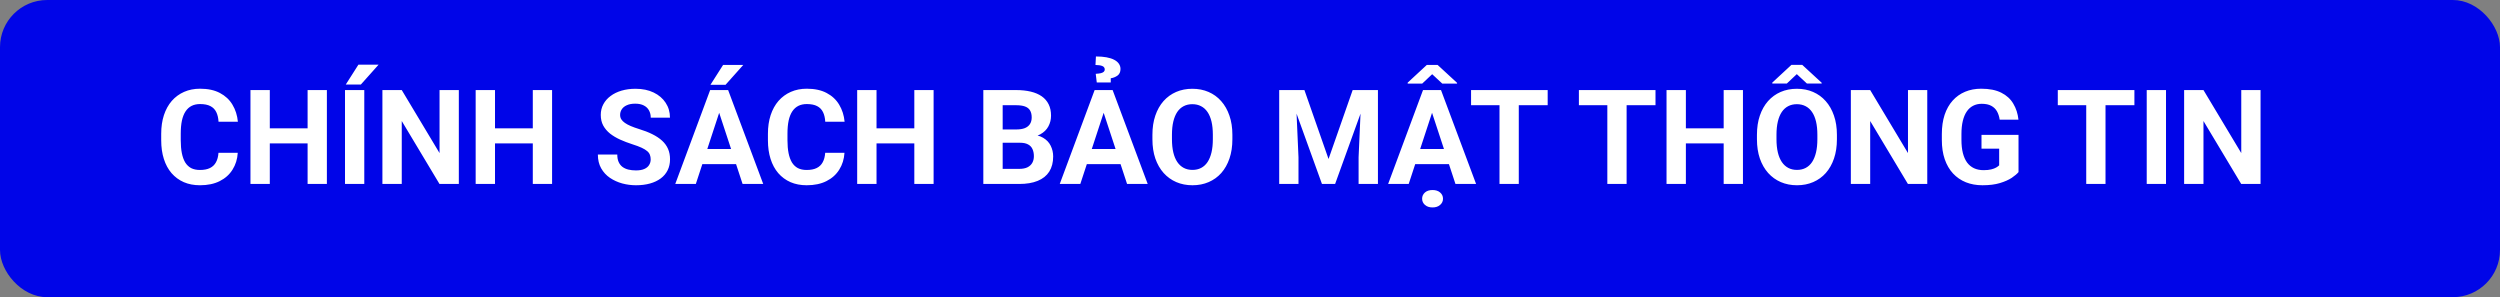
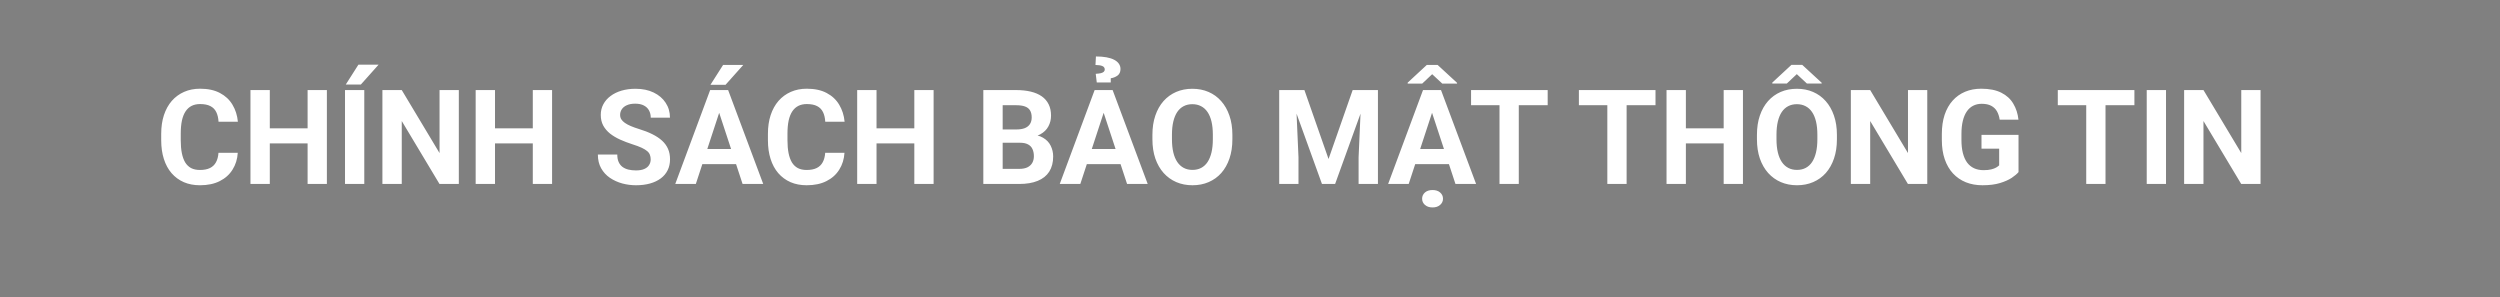
<svg xmlns="http://www.w3.org/2000/svg" width="1060" height="126" viewBox="0 0 1060 126" fill="none">
  <rect x="0" y="0" width="1060" height="126" fill="#808080" stroke="none" />
-   <rect width="1060" height="126" rx="20" fill="#0005E8" />
-   <path d="M92.633 64.793H100.809C100.645 67.473 99.906 69.852 98.594 71.93C97.299 74.008 95.486 75.63 93.152 76.797C90.837 77.963 88.048 78.547 84.785 78.547C82.233 78.547 79.945 78.109 77.922 77.234C75.898 76.341 74.167 75.065 72.727 73.406C71.305 71.747 70.22 69.742 69.473 67.391C68.725 65.039 68.352 62.405 68.352 59.488V56.727C68.352 53.81 68.734 51.176 69.5 48.824C70.284 46.454 71.396 44.44 72.836 42.781C74.294 41.122 76.035 39.846 78.059 38.953C80.082 38.06 82.342 37.613 84.84 37.613C88.158 37.613 90.956 38.215 93.234 39.418C95.531 40.621 97.309 42.28 98.566 44.395C99.842 46.509 100.608 48.915 100.863 51.613H92.66C92.569 50.009 92.25 48.651 91.703 47.539C91.156 46.409 90.327 45.561 89.215 44.996C88.121 44.413 86.663 44.121 84.84 44.121C83.473 44.121 82.279 44.376 81.258 44.887C80.237 45.397 79.38 46.172 78.688 47.211C77.995 48.25 77.475 49.562 77.129 51.148C76.801 52.716 76.637 54.557 76.637 56.672V59.488C76.637 61.548 76.792 63.362 77.102 64.93C77.412 66.479 77.885 67.792 78.523 68.867C79.18 69.924 80.018 70.727 81.039 71.273C82.078 71.802 83.327 72.066 84.785 72.066C86.499 72.066 87.912 71.793 89.023 71.246C90.135 70.699 90.983 69.888 91.566 68.812C92.168 67.737 92.523 66.397 92.633 64.793ZM132.746 54.402V60.801H111.965V54.402H132.746ZM114.398 38.188V78H106.195V38.188H114.398ZM138.598 38.188V78H130.422V38.188H138.598ZM154.457 38.188V78H146.281V38.188H154.457ZM146.609 35.836L151.969 27.414H160.527L153.008 35.836H146.609ZM194.543 38.188V78H186.34L170.344 51.312V78H162.141V38.188H170.344L186.367 64.902V38.188H194.543ZM228.23 54.402V60.801H207.449V54.402H228.23ZM209.883 38.188V78H201.68V38.188H209.883ZM234.082 38.188V78H225.906V38.188H234.082ZM275.891 67.582C275.891 66.871 275.781 66.233 275.562 65.668C275.362 65.085 274.979 64.556 274.414 64.082C273.849 63.59 273.056 63.107 272.035 62.633C271.014 62.159 269.693 61.667 268.07 61.156C266.266 60.573 264.552 59.917 262.93 59.188C261.326 58.458 259.904 57.611 258.664 56.645C257.443 55.66 256.477 54.521 255.766 53.227C255.073 51.932 254.727 50.428 254.727 48.715C254.727 47.056 255.091 45.552 255.82 44.203C256.549 42.836 257.57 41.669 258.883 40.703C260.195 39.719 261.745 38.962 263.531 38.434C265.336 37.905 267.314 37.641 269.465 37.641C272.4 37.641 274.961 38.169 277.148 39.227C279.336 40.284 281.031 41.733 282.234 43.574C283.456 45.415 284.066 47.521 284.066 49.891H275.918C275.918 48.724 275.672 47.703 275.18 46.828C274.706 45.935 273.977 45.233 272.992 44.723C272.026 44.212 270.805 43.957 269.328 43.957C267.906 43.957 266.721 44.176 265.773 44.613C264.826 45.033 264.115 45.607 263.641 46.336C263.167 47.047 262.93 47.849 262.93 48.742C262.93 49.417 263.094 50.027 263.422 50.574C263.768 51.121 264.279 51.632 264.953 52.105C265.628 52.579 266.457 53.026 267.441 53.445C268.426 53.865 269.565 54.275 270.859 54.676C273.029 55.332 274.934 56.07 276.574 56.891C278.233 57.711 279.618 58.632 280.73 59.652C281.842 60.673 282.681 61.831 283.246 63.125C283.811 64.419 284.094 65.887 284.094 67.527C284.094 69.259 283.757 70.809 283.082 72.176C282.408 73.543 281.432 74.701 280.156 75.648C278.88 76.596 277.358 77.316 275.59 77.809C273.822 78.301 271.844 78.547 269.656 78.547C267.688 78.547 265.746 78.292 263.832 77.781C261.918 77.253 260.177 76.46 258.609 75.402C257.06 74.345 255.82 72.996 254.891 71.356C253.961 69.715 253.496 67.773 253.496 65.531H261.727C261.727 66.771 261.918 67.819 262.301 68.676C262.684 69.533 263.221 70.225 263.914 70.754C264.625 71.283 265.464 71.665 266.43 71.902C267.414 72.139 268.49 72.258 269.656 72.258C271.078 72.258 272.245 72.057 273.156 71.656C274.086 71.255 274.77 70.699 275.207 69.988C275.663 69.277 275.891 68.475 275.891 67.582ZM305.859 44.996L295.031 78H286.309L301.102 38.188H306.652L305.859 44.996ZM314.855 78L304 44.996L303.125 38.188H308.73L323.605 78H314.855ZM314.363 63.18V69.606H293.336V63.18H314.363ZM301.238 35.945L306.598 27.523H315.156L307.637 35.945H301.238ZM349.883 64.793H358.059C357.895 67.473 357.156 69.852 355.844 71.93C354.549 74.008 352.736 75.63 350.402 76.797C348.087 77.963 345.298 78.547 342.035 78.547C339.483 78.547 337.195 78.109 335.172 77.234C333.148 76.341 331.417 75.065 329.977 73.406C328.555 71.747 327.47 69.742 326.723 67.391C325.975 65.039 325.602 62.405 325.602 59.488V56.727C325.602 53.81 325.984 51.176 326.75 48.824C327.534 46.454 328.646 44.44 330.086 42.781C331.544 41.122 333.285 39.846 335.309 38.953C337.332 38.06 339.592 37.613 342.09 37.613C345.408 37.613 348.206 38.215 350.484 39.418C352.781 40.621 354.559 42.28 355.816 44.395C357.092 46.509 357.858 48.915 358.113 51.613H349.91C349.819 50.009 349.5 48.651 348.953 47.539C348.406 46.409 347.577 45.561 346.465 44.996C345.371 44.413 343.913 44.121 342.09 44.121C340.723 44.121 339.529 44.376 338.508 44.887C337.487 45.397 336.63 46.172 335.938 47.211C335.245 48.25 334.725 49.562 334.379 51.148C334.051 52.716 333.887 54.557 333.887 56.672V59.488C333.887 61.548 334.042 63.362 334.352 64.93C334.661 66.479 335.135 67.792 335.773 68.867C336.43 69.924 337.268 70.727 338.289 71.273C339.328 71.802 340.577 72.066 342.035 72.066C343.749 72.066 345.161 71.793 346.273 71.246C347.385 70.699 348.233 69.888 348.816 68.812C349.418 67.737 349.773 66.397 349.883 64.793ZM389.996 54.402V60.801H369.215V54.402H389.996ZM371.648 38.188V78H363.445V38.188H371.648ZM395.848 38.188V78H387.672V38.188H395.848ZM432.516 60.527H422.289L422.234 54.895H430.82C432.333 54.895 433.573 54.703 434.539 54.32C435.505 53.919 436.225 53.345 436.699 52.598C437.191 51.832 437.438 50.902 437.438 49.809C437.438 48.569 437.201 47.566 436.727 46.801C436.271 46.035 435.551 45.479 434.566 45.133C433.6 44.786 432.352 44.613 430.82 44.613H425.133V78H416.93V38.188H430.82C433.135 38.188 435.204 38.406 437.027 38.844C438.868 39.281 440.427 39.947 441.703 40.84C442.979 41.733 443.954 42.863 444.629 44.23C445.303 45.579 445.641 47.184 445.641 49.043C445.641 50.684 445.267 52.197 444.52 53.582C443.79 54.967 442.633 56.098 441.047 56.973C439.479 57.848 437.428 58.331 434.895 58.422L432.516 60.527ZM432.16 78H420.047L423.246 71.602H432.16C433.6 71.602 434.776 71.374 435.688 70.918C436.599 70.444 437.273 69.806 437.711 69.004C438.148 68.202 438.367 67.281 438.367 66.242C438.367 65.076 438.167 64.064 437.766 63.207C437.383 62.35 436.763 61.694 435.906 61.238C435.049 60.764 433.919 60.527 432.516 60.527H424.613L424.668 54.895H434.512L436.398 57.109C438.823 57.073 440.773 57.501 442.25 58.395C443.745 59.27 444.829 60.409 445.504 61.812C446.197 63.216 446.543 64.72 446.543 66.324C446.543 68.876 445.987 71.027 444.875 72.777C443.763 74.509 442.132 75.812 439.98 76.688C437.848 77.562 435.241 78 432.16 78ZM468.883 44.996L458.055 78H449.332L464.125 38.188H469.676L468.883 44.996ZM477.879 78L467.023 44.996L466.148 38.188H471.754L486.629 78H477.879ZM477.387 63.18V69.606H456.359V63.18H477.387ZM470.961 34.961H465.027L464.59 31.297C465.501 31.242 466.23 31.151 466.777 31.023C467.342 30.878 467.753 30.677 468.008 30.422C468.281 30.167 468.418 29.848 468.418 29.465C468.418 29.082 468.318 28.772 468.117 28.535C467.935 28.28 467.661 28.088 467.297 27.961C466.932 27.815 466.513 27.715 466.039 27.66C465.565 27.587 465.046 27.551 464.48 27.551L464.672 23.941C466.367 23.941 467.862 24.06 469.156 24.297C470.469 24.534 471.562 24.889 472.438 25.363C473.312 25.819 473.969 26.375 474.406 27.031C474.862 27.688 475.09 28.426 475.09 29.246C475.09 30.504 474.661 31.443 473.805 32.062C472.948 32.664 472 33.038 470.961 33.184V34.961ZM522.531 57.164V59.051C522.531 62.077 522.121 64.793 521.301 67.199C520.48 69.606 519.323 71.656 517.828 73.352C516.333 75.029 514.547 76.314 512.469 77.207C510.409 78.1 508.121 78.547 505.605 78.547C503.108 78.547 500.82 78.1 498.742 77.207C496.682 76.314 494.896 75.029 493.383 73.352C491.87 71.656 490.694 69.606 489.855 67.199C489.035 64.793 488.625 62.077 488.625 59.051V57.164C488.625 54.12 489.035 51.404 489.855 49.016C490.676 46.609 491.833 44.559 493.328 42.863C494.841 41.168 496.628 39.874 498.688 38.98C500.766 38.087 503.053 37.641 505.551 37.641C508.066 37.641 510.354 38.087 512.414 38.98C514.492 39.874 516.279 41.168 517.773 42.863C519.286 44.559 520.453 46.609 521.273 49.016C522.112 51.404 522.531 54.12 522.531 57.164ZM514.246 59.051V57.109C514.246 54.995 514.055 53.135 513.672 51.531C513.289 49.927 512.724 48.578 511.977 47.484C511.229 46.391 510.318 45.57 509.242 45.023C508.167 44.458 506.936 44.176 505.551 44.176C504.165 44.176 502.935 44.458 501.859 45.023C500.802 45.57 499.9 46.391 499.152 47.484C498.423 48.578 497.867 49.927 497.484 51.531C497.102 53.135 496.91 54.995 496.91 57.109V59.051C496.91 61.147 497.102 63.007 497.484 64.629C497.867 66.233 498.432 67.591 499.18 68.703C499.927 69.797 500.839 70.626 501.914 71.191C502.99 71.757 504.22 72.039 505.605 72.039C506.991 72.039 508.221 71.757 509.297 71.191C510.372 70.626 511.275 69.797 512.004 68.703C512.733 67.591 513.289 66.233 513.672 64.629C514.055 63.007 514.246 61.147 514.246 59.051ZM546.129 38.188H553.074L563.301 67.418L573.527 38.188H580.473L566.09 78H560.512L546.129 38.188ZM542.383 38.188H549.301L550.559 66.68V78H542.383V38.188ZM577.301 38.188H584.246V78H576.043V66.68L577.301 38.188ZM608.117 44.996L597.289 78H588.566L603.359 38.188H608.91L608.117 44.996ZM617.113 78L606.258 44.996L605.383 38.188H610.988L625.863 78H617.113ZM616.621 63.18V69.606H595.594V63.18H616.621ZM609.539 27.523L617.797 35.125V35.453H611.535L607.242 31.461L603.004 35.453H596.852V35.043L604.973 27.523H609.539ZM602.977 84.262C602.977 83.204 603.378 82.32 604.18 81.609C604.982 80.917 606.057 80.57 607.406 80.57C608.737 80.57 609.803 80.917 610.605 81.609C611.426 82.32 611.836 83.204 611.836 84.262C611.836 85.301 611.426 86.176 610.605 86.887C609.803 87.598 608.737 87.953 607.406 87.953C606.057 87.953 604.982 87.598 604.18 86.887C603.378 86.176 602.977 85.301 602.977 84.262ZM643.965 38.188V78H635.789V38.188H643.965ZM656.215 38.188V44.613H623.73V38.188H656.215ZM689.684 38.188V78H681.508V38.188H689.684ZM701.934 38.188V44.613H669.449V38.188H701.934ZM733.16 54.402V60.801H712.379V54.402H733.16ZM714.812 38.188V78H706.609V38.188H714.812ZM739.012 38.188V78H730.836V38.188H739.012ZM778.852 57.164V59.051C778.852 62.077 778.441 64.793 777.621 67.199C776.801 69.606 775.643 71.656 774.148 73.352C772.654 75.029 770.867 76.314 768.789 77.207C766.729 78.1 764.441 78.547 761.926 78.547C759.428 78.547 757.141 78.1 755.062 77.207C753.003 76.314 751.216 75.029 749.703 73.352C748.19 71.656 747.014 69.606 746.176 67.199C745.355 64.793 744.945 62.077 744.945 59.051V57.164C744.945 54.12 745.355 51.404 746.176 49.016C746.996 46.609 748.154 44.559 749.648 42.863C751.161 41.168 752.948 39.874 755.008 38.98C757.086 38.087 759.374 37.641 761.871 37.641C764.387 37.641 766.674 38.087 768.734 38.98C770.812 39.874 772.599 41.168 774.094 42.863C775.607 44.559 776.773 46.609 777.594 49.016C778.432 51.404 778.852 54.12 778.852 57.164ZM770.566 59.051V57.109C770.566 54.995 770.375 53.135 769.992 51.531C769.609 49.927 769.044 48.578 768.297 47.484C767.549 46.391 766.638 45.57 765.562 45.023C764.487 44.458 763.257 44.176 761.871 44.176C760.486 44.176 759.255 44.458 758.18 45.023C757.122 45.57 756.22 46.391 755.473 47.484C754.743 48.578 754.188 49.927 753.805 51.531C753.422 53.135 753.23 54.995 753.23 57.109V59.051C753.23 61.147 753.422 63.007 753.805 64.629C754.188 66.233 754.753 67.591 755.5 68.703C756.247 69.797 757.159 70.626 758.234 71.191C759.31 71.757 760.54 72.039 761.926 72.039C763.311 72.039 764.542 71.757 765.617 71.191C766.693 70.626 767.595 69.797 768.324 68.703C769.053 67.591 769.609 66.233 769.992 64.629C770.375 63.007 770.566 61.147 770.566 59.051ZM764.141 27.496L772.398 35.098V35.426H766.137L761.844 31.434L757.605 35.426H751.453V35.016L759.574 27.496H764.141ZM817.16 38.188V78H808.957L792.961 51.312V78H784.758V38.188H792.961L808.984 64.902V38.188H817.16ZM855.852 57.191V72.969C855.232 73.716 854.275 74.527 852.98 75.402C851.686 76.259 850.018 76.997 847.977 77.617C845.935 78.237 843.465 78.547 840.566 78.547C837.996 78.547 835.654 78.128 833.539 77.289C831.424 76.432 829.602 75.184 828.07 73.543C826.557 71.902 825.391 69.897 824.57 67.527C823.75 65.139 823.34 62.414 823.34 59.352V56.863C823.34 53.801 823.732 51.075 824.516 48.688C825.318 46.3 826.457 44.285 827.934 42.645C829.41 41.004 831.169 39.755 833.211 38.898C835.253 38.042 837.522 37.613 840.02 37.613C843.483 37.613 846.327 38.178 848.551 39.309C850.775 40.421 852.47 41.97 853.637 43.957C854.822 45.926 855.551 48.186 855.824 50.738H847.867C847.667 49.389 847.284 48.214 846.719 47.211C846.154 46.208 845.342 45.425 844.285 44.859C843.246 44.294 841.897 44.012 840.238 44.012C838.871 44.012 837.65 44.294 836.574 44.859C835.517 45.406 834.624 46.217 833.895 47.293C833.165 48.368 832.609 49.699 832.227 51.285C831.844 52.871 831.652 54.712 831.652 56.809V59.352C831.652 61.43 831.853 63.271 832.254 64.875C832.655 66.461 833.247 67.801 834.031 68.894C834.833 69.97 835.818 70.781 836.984 71.328C838.151 71.875 839.509 72.148 841.059 72.148C842.353 72.148 843.428 72.039 844.285 71.82C845.16 71.602 845.862 71.337 846.391 71.027C846.938 70.699 847.357 70.389 847.648 70.098V63.043H840.156V57.191H855.852ZM892.738 38.188V78H884.562V38.188H892.738ZM904.988 38.188V44.613H872.504V38.188H904.988ZM918.387 38.188V78H910.211V38.188H918.387ZM958.473 38.188V78H950.27L934.273 51.312V78H926.07V38.188H934.273L950.297 64.902V38.188H958.473Z" fill="white" />
+   <path d="M92.633 64.793H100.809C100.645 67.473 99.906 69.852 98.594 71.93C97.299 74.008 95.486 75.63 93.152 76.797C90.837 77.963 88.048 78.547 84.785 78.547C82.233 78.547 79.945 78.109 77.922 77.234C75.898 76.341 74.167 75.065 72.727 73.406C71.305 71.747 70.22 69.742 69.473 67.391C68.725 65.039 68.352 62.405 68.352 59.488V56.727C68.352 53.81 68.734 51.176 69.5 48.824C70.284 46.454 71.396 44.44 72.836 42.781C74.294 41.122 76.035 39.846 78.059 38.953C80.082 38.06 82.342 37.613 84.84 37.613C88.158 37.613 90.956 38.215 93.234 39.418C95.531 40.621 97.309 42.28 98.566 44.395C99.842 46.509 100.608 48.915 100.863 51.613H92.66C92.569 50.009 92.25 48.651 91.703 47.539C91.156 46.409 90.327 45.561 89.215 44.996C88.121 44.413 86.663 44.121 84.84 44.121C83.473 44.121 82.279 44.376 81.258 44.887C80.237 45.397 79.38 46.172 78.688 47.211C77.995 48.25 77.475 49.562 77.129 51.148C76.801 52.716 76.637 54.557 76.637 56.672V59.488C76.637 61.548 76.792 63.362 77.102 64.93C77.412 66.479 77.885 67.792 78.523 68.867C79.18 69.924 80.018 70.727 81.039 71.273C82.078 71.802 83.327 72.066 84.785 72.066C86.499 72.066 87.912 71.793 89.023 71.246C90.135 70.699 90.983 69.888 91.566 68.812C92.168 67.737 92.523 66.397 92.633 64.793ZM132.746 54.402V60.801H111.965V54.402H132.746ZM114.398 38.188V78H106.195V38.188H114.398ZM138.598 38.188V78H130.422V38.188H138.598ZM154.457 38.188V78H146.281V38.188H154.457ZM146.609 35.836L151.969 27.414H160.527L153.008 35.836H146.609ZM194.543 38.188V78H186.34L170.344 51.312V78H162.141V38.188H170.344L186.367 64.902V38.188H194.543ZM228.23 54.402V60.801H207.449V54.402H228.23ZM209.883 38.188V78H201.68V38.188H209.883ZM234.082 38.188V78H225.906V38.188H234.082ZM275.891 67.582C275.891 66.871 275.781 66.233 275.562 65.668C275.362 65.085 274.979 64.556 274.414 64.082C273.849 63.59 273.056 63.107 272.035 62.633C271.014 62.159 269.693 61.667 268.07 61.156C266.266 60.573 264.552 59.917 262.93 59.188C261.326 58.458 259.904 57.611 258.664 56.645C257.443 55.66 256.477 54.521 255.766 53.227C255.073 51.932 254.727 50.428 254.727 48.715C254.727 47.056 255.091 45.552 255.82 44.203C256.549 42.836 257.57 41.669 258.883 40.703C260.195 39.719 261.745 38.962 263.531 38.434C265.336 37.905 267.314 37.641 269.465 37.641C272.4 37.641 274.961 38.169 277.148 39.227C279.336 40.284 281.031 41.733 282.234 43.574C283.456 45.415 284.066 47.521 284.066 49.891H275.918C275.918 48.724 275.672 47.703 275.18 46.828C274.706 45.935 273.977 45.233 272.992 44.723C272.026 44.212 270.805 43.957 269.328 43.957C267.906 43.957 266.721 44.176 265.773 44.613C264.826 45.033 264.115 45.607 263.641 46.336C263.167 47.047 262.93 47.849 262.93 48.742C262.93 49.417 263.094 50.027 263.422 50.574C263.768 51.121 264.279 51.632 264.953 52.105C265.628 52.579 266.457 53.026 267.441 53.445C268.426 53.865 269.565 54.275 270.859 54.676C273.029 55.332 274.934 56.07 276.574 56.891C278.233 57.711 279.618 58.632 280.73 59.652C281.842 60.673 282.681 61.831 283.246 63.125C283.811 64.419 284.094 65.887 284.094 67.527C284.094 69.259 283.757 70.809 283.082 72.176C282.408 73.543 281.432 74.701 280.156 75.648C278.88 76.596 277.358 77.316 275.59 77.809C273.822 78.301 271.844 78.547 269.656 78.547C267.688 78.547 265.746 78.292 263.832 77.781C261.918 77.253 260.177 76.46 258.609 75.402C257.06 74.345 255.82 72.996 254.891 71.356C253.961 69.715 253.496 67.773 253.496 65.531H261.727C261.727 66.771 261.918 67.819 262.301 68.676C262.684 69.533 263.221 70.225 263.914 70.754C264.625 71.283 265.464 71.665 266.43 71.902C267.414 72.139 268.49 72.258 269.656 72.258C271.078 72.258 272.245 72.057 273.156 71.656C274.086 71.255 274.77 70.699 275.207 69.988C275.663 69.277 275.891 68.475 275.891 67.582ZM305.859 44.996L295.031 78H286.309L301.102 38.188H306.652L305.859 44.996ZM314.855 78L304 44.996L303.125 38.188H308.73L323.605 78H314.855ZM314.363 63.18V69.606H293.336V63.18H314.363ZM301.238 35.945L306.598 27.523H315.156L307.637 35.945H301.238ZM349.883 64.793H358.059C357.895 67.473 357.156 69.852 355.844 71.93C354.549 74.008 352.736 75.63 350.402 76.797C348.087 77.963 345.298 78.547 342.035 78.547C339.483 78.547 337.195 78.109 335.172 77.234C333.148 76.341 331.417 75.065 329.977 73.406C328.555 71.747 327.47 69.742 326.723 67.391C325.975 65.039 325.602 62.405 325.602 59.488V56.727C325.602 53.81 325.984 51.176 326.75 48.824C327.534 46.454 328.646 44.44 330.086 42.781C331.544 41.122 333.285 39.846 335.309 38.953C337.332 38.06 339.592 37.613 342.09 37.613C345.408 37.613 348.206 38.215 350.484 39.418C352.781 40.621 354.559 42.28 355.816 44.395C357.092 46.509 357.858 48.915 358.113 51.613H349.91C349.819 50.009 349.5 48.651 348.953 47.539C348.406 46.409 347.577 45.561 346.465 44.996C345.371 44.413 343.913 44.121 342.09 44.121C340.723 44.121 339.529 44.376 338.508 44.887C337.487 45.397 336.63 46.172 335.938 47.211C335.245 48.25 334.725 49.562 334.379 51.148C334.051 52.716 333.887 54.557 333.887 56.672V59.488C333.887 61.548 334.042 63.362 334.352 64.93C334.661 66.479 335.135 67.792 335.773 68.867C336.43 69.924 337.268 70.727 338.289 71.273C339.328 71.802 340.577 72.066 342.035 72.066C343.749 72.066 345.161 71.793 346.273 71.246C347.385 70.699 348.233 69.888 348.816 68.812C349.418 67.737 349.773 66.397 349.883 64.793ZM389.996 54.402V60.801H369.215V54.402H389.996ZM371.648 38.188V78H363.445V38.188H371.648ZM395.848 38.188V78H387.672V38.188H395.848ZM432.516 60.527H422.289L422.234 54.895H430.82C432.333 54.895 433.573 54.703 434.539 54.32C435.505 53.919 436.225 53.345 436.699 52.598C437.191 51.832 437.438 50.902 437.438 49.809C437.438 48.569 437.201 47.566 436.727 46.801C436.271 46.035 435.551 45.479 434.566 45.133C433.6 44.786 432.352 44.613 430.82 44.613H425.133V78H416.93V38.188H430.82C433.135 38.188 435.204 38.406 437.027 38.844C438.868 39.281 440.427 39.947 441.703 40.84C442.979 41.733 443.954 42.863 444.629 44.23C445.303 45.579 445.641 47.184 445.641 49.043C445.641 50.684 445.267 52.197 444.52 53.582C443.79 54.967 442.633 56.098 441.047 56.973C439.479 57.848 437.428 58.331 434.895 58.422L432.516 60.527ZM432.16 78H420.047L423.246 71.602H432.16C433.6 71.602 434.776 71.374 435.688 70.918C436.599 70.444 437.273 69.806 437.711 69.004C438.148 68.202 438.367 67.281 438.367 66.242C438.367 65.076 438.167 64.064 437.766 63.207C437.383 62.35 436.763 61.694 435.906 61.238C435.049 60.764 433.919 60.527 432.516 60.527H424.613L424.668 54.895L436.398 57.109C438.823 57.073 440.773 57.501 442.25 58.395C443.745 59.27 444.829 60.409 445.504 61.812C446.197 63.216 446.543 64.72 446.543 66.324C446.543 68.876 445.987 71.027 444.875 72.777C443.763 74.509 442.132 75.812 439.98 76.688C437.848 77.562 435.241 78 432.16 78ZM468.883 44.996L458.055 78H449.332L464.125 38.188H469.676L468.883 44.996ZM477.879 78L467.023 44.996L466.148 38.188H471.754L486.629 78H477.879ZM477.387 63.18V69.606H456.359V63.18H477.387ZM470.961 34.961H465.027L464.59 31.297C465.501 31.242 466.23 31.151 466.777 31.023C467.342 30.878 467.753 30.677 468.008 30.422C468.281 30.167 468.418 29.848 468.418 29.465C468.418 29.082 468.318 28.772 468.117 28.535C467.935 28.28 467.661 28.088 467.297 27.961C466.932 27.815 466.513 27.715 466.039 27.66C465.565 27.587 465.046 27.551 464.48 27.551L464.672 23.941C466.367 23.941 467.862 24.06 469.156 24.297C470.469 24.534 471.562 24.889 472.438 25.363C473.312 25.819 473.969 26.375 474.406 27.031C474.862 27.688 475.09 28.426 475.09 29.246C475.09 30.504 474.661 31.443 473.805 32.062C472.948 32.664 472 33.038 470.961 33.184V34.961ZM522.531 57.164V59.051C522.531 62.077 522.121 64.793 521.301 67.199C520.48 69.606 519.323 71.656 517.828 73.352C516.333 75.029 514.547 76.314 512.469 77.207C510.409 78.1 508.121 78.547 505.605 78.547C503.108 78.547 500.82 78.1 498.742 77.207C496.682 76.314 494.896 75.029 493.383 73.352C491.87 71.656 490.694 69.606 489.855 67.199C489.035 64.793 488.625 62.077 488.625 59.051V57.164C488.625 54.12 489.035 51.404 489.855 49.016C490.676 46.609 491.833 44.559 493.328 42.863C494.841 41.168 496.628 39.874 498.688 38.98C500.766 38.087 503.053 37.641 505.551 37.641C508.066 37.641 510.354 38.087 512.414 38.98C514.492 39.874 516.279 41.168 517.773 42.863C519.286 44.559 520.453 46.609 521.273 49.016C522.112 51.404 522.531 54.12 522.531 57.164ZM514.246 59.051V57.109C514.246 54.995 514.055 53.135 513.672 51.531C513.289 49.927 512.724 48.578 511.977 47.484C511.229 46.391 510.318 45.57 509.242 45.023C508.167 44.458 506.936 44.176 505.551 44.176C504.165 44.176 502.935 44.458 501.859 45.023C500.802 45.57 499.9 46.391 499.152 47.484C498.423 48.578 497.867 49.927 497.484 51.531C497.102 53.135 496.91 54.995 496.91 57.109V59.051C496.91 61.147 497.102 63.007 497.484 64.629C497.867 66.233 498.432 67.591 499.18 68.703C499.927 69.797 500.839 70.626 501.914 71.191C502.99 71.757 504.22 72.039 505.605 72.039C506.991 72.039 508.221 71.757 509.297 71.191C510.372 70.626 511.275 69.797 512.004 68.703C512.733 67.591 513.289 66.233 513.672 64.629C514.055 63.007 514.246 61.147 514.246 59.051ZM546.129 38.188H553.074L563.301 67.418L573.527 38.188H580.473L566.09 78H560.512L546.129 38.188ZM542.383 38.188H549.301L550.559 66.68V78H542.383V38.188ZM577.301 38.188H584.246V78H576.043V66.68L577.301 38.188ZM608.117 44.996L597.289 78H588.566L603.359 38.188H608.91L608.117 44.996ZM617.113 78L606.258 44.996L605.383 38.188H610.988L625.863 78H617.113ZM616.621 63.18V69.606H595.594V63.18H616.621ZM609.539 27.523L617.797 35.125V35.453H611.535L607.242 31.461L603.004 35.453H596.852V35.043L604.973 27.523H609.539ZM602.977 84.262C602.977 83.204 603.378 82.32 604.18 81.609C604.982 80.917 606.057 80.57 607.406 80.57C608.737 80.57 609.803 80.917 610.605 81.609C611.426 82.32 611.836 83.204 611.836 84.262C611.836 85.301 611.426 86.176 610.605 86.887C609.803 87.598 608.737 87.953 607.406 87.953C606.057 87.953 604.982 87.598 604.18 86.887C603.378 86.176 602.977 85.301 602.977 84.262ZM643.965 38.188V78H635.789V38.188H643.965ZM656.215 38.188V44.613H623.73V38.188H656.215ZM689.684 38.188V78H681.508V38.188H689.684ZM701.934 38.188V44.613H669.449V38.188H701.934ZM733.16 54.402V60.801H712.379V54.402H733.16ZM714.812 38.188V78H706.609V38.188H714.812ZM739.012 38.188V78H730.836V38.188H739.012ZM778.852 57.164V59.051C778.852 62.077 778.441 64.793 777.621 67.199C776.801 69.606 775.643 71.656 774.148 73.352C772.654 75.029 770.867 76.314 768.789 77.207C766.729 78.1 764.441 78.547 761.926 78.547C759.428 78.547 757.141 78.1 755.062 77.207C753.003 76.314 751.216 75.029 749.703 73.352C748.19 71.656 747.014 69.606 746.176 67.199C745.355 64.793 744.945 62.077 744.945 59.051V57.164C744.945 54.12 745.355 51.404 746.176 49.016C746.996 46.609 748.154 44.559 749.648 42.863C751.161 41.168 752.948 39.874 755.008 38.98C757.086 38.087 759.374 37.641 761.871 37.641C764.387 37.641 766.674 38.087 768.734 38.98C770.812 39.874 772.599 41.168 774.094 42.863C775.607 44.559 776.773 46.609 777.594 49.016C778.432 51.404 778.852 54.12 778.852 57.164ZM770.566 59.051V57.109C770.566 54.995 770.375 53.135 769.992 51.531C769.609 49.927 769.044 48.578 768.297 47.484C767.549 46.391 766.638 45.57 765.562 45.023C764.487 44.458 763.257 44.176 761.871 44.176C760.486 44.176 759.255 44.458 758.18 45.023C757.122 45.57 756.22 46.391 755.473 47.484C754.743 48.578 754.188 49.927 753.805 51.531C753.422 53.135 753.23 54.995 753.23 57.109V59.051C753.23 61.147 753.422 63.007 753.805 64.629C754.188 66.233 754.753 67.591 755.5 68.703C756.247 69.797 757.159 70.626 758.234 71.191C759.31 71.757 760.54 72.039 761.926 72.039C763.311 72.039 764.542 71.757 765.617 71.191C766.693 70.626 767.595 69.797 768.324 68.703C769.053 67.591 769.609 66.233 769.992 64.629C770.375 63.007 770.566 61.147 770.566 59.051ZM764.141 27.496L772.398 35.098V35.426H766.137L761.844 31.434L757.605 35.426H751.453V35.016L759.574 27.496H764.141ZM817.16 38.188V78H808.957L792.961 51.312V78H784.758V38.188H792.961L808.984 64.902V38.188H817.16ZM855.852 57.191V72.969C855.232 73.716 854.275 74.527 852.98 75.402C851.686 76.259 850.018 76.997 847.977 77.617C845.935 78.237 843.465 78.547 840.566 78.547C837.996 78.547 835.654 78.128 833.539 77.289C831.424 76.432 829.602 75.184 828.07 73.543C826.557 71.902 825.391 69.897 824.57 67.527C823.75 65.139 823.34 62.414 823.34 59.352V56.863C823.34 53.801 823.732 51.075 824.516 48.688C825.318 46.3 826.457 44.285 827.934 42.645C829.41 41.004 831.169 39.755 833.211 38.898C835.253 38.042 837.522 37.613 840.02 37.613C843.483 37.613 846.327 38.178 848.551 39.309C850.775 40.421 852.47 41.97 853.637 43.957C854.822 45.926 855.551 48.186 855.824 50.738H847.867C847.667 49.389 847.284 48.214 846.719 47.211C846.154 46.208 845.342 45.425 844.285 44.859C843.246 44.294 841.897 44.012 840.238 44.012C838.871 44.012 837.65 44.294 836.574 44.859C835.517 45.406 834.624 46.217 833.895 47.293C833.165 48.368 832.609 49.699 832.227 51.285C831.844 52.871 831.652 54.712 831.652 56.809V59.352C831.652 61.43 831.853 63.271 832.254 64.875C832.655 66.461 833.247 67.801 834.031 68.894C834.833 69.97 835.818 70.781 836.984 71.328C838.151 71.875 839.509 72.148 841.059 72.148C842.353 72.148 843.428 72.039 844.285 71.82C845.16 71.602 845.862 71.337 846.391 71.027C846.938 70.699 847.357 70.389 847.648 70.098V63.043H840.156V57.191H855.852ZM892.738 38.188V78H884.562V38.188H892.738ZM904.988 38.188V44.613H872.504V38.188H904.988ZM918.387 38.188V78H910.211V38.188H918.387ZM958.473 38.188V78H950.27L934.273 51.312V78H926.07V38.188H934.273L950.297 64.902V38.188H958.473Z" fill="white" />
</svg>